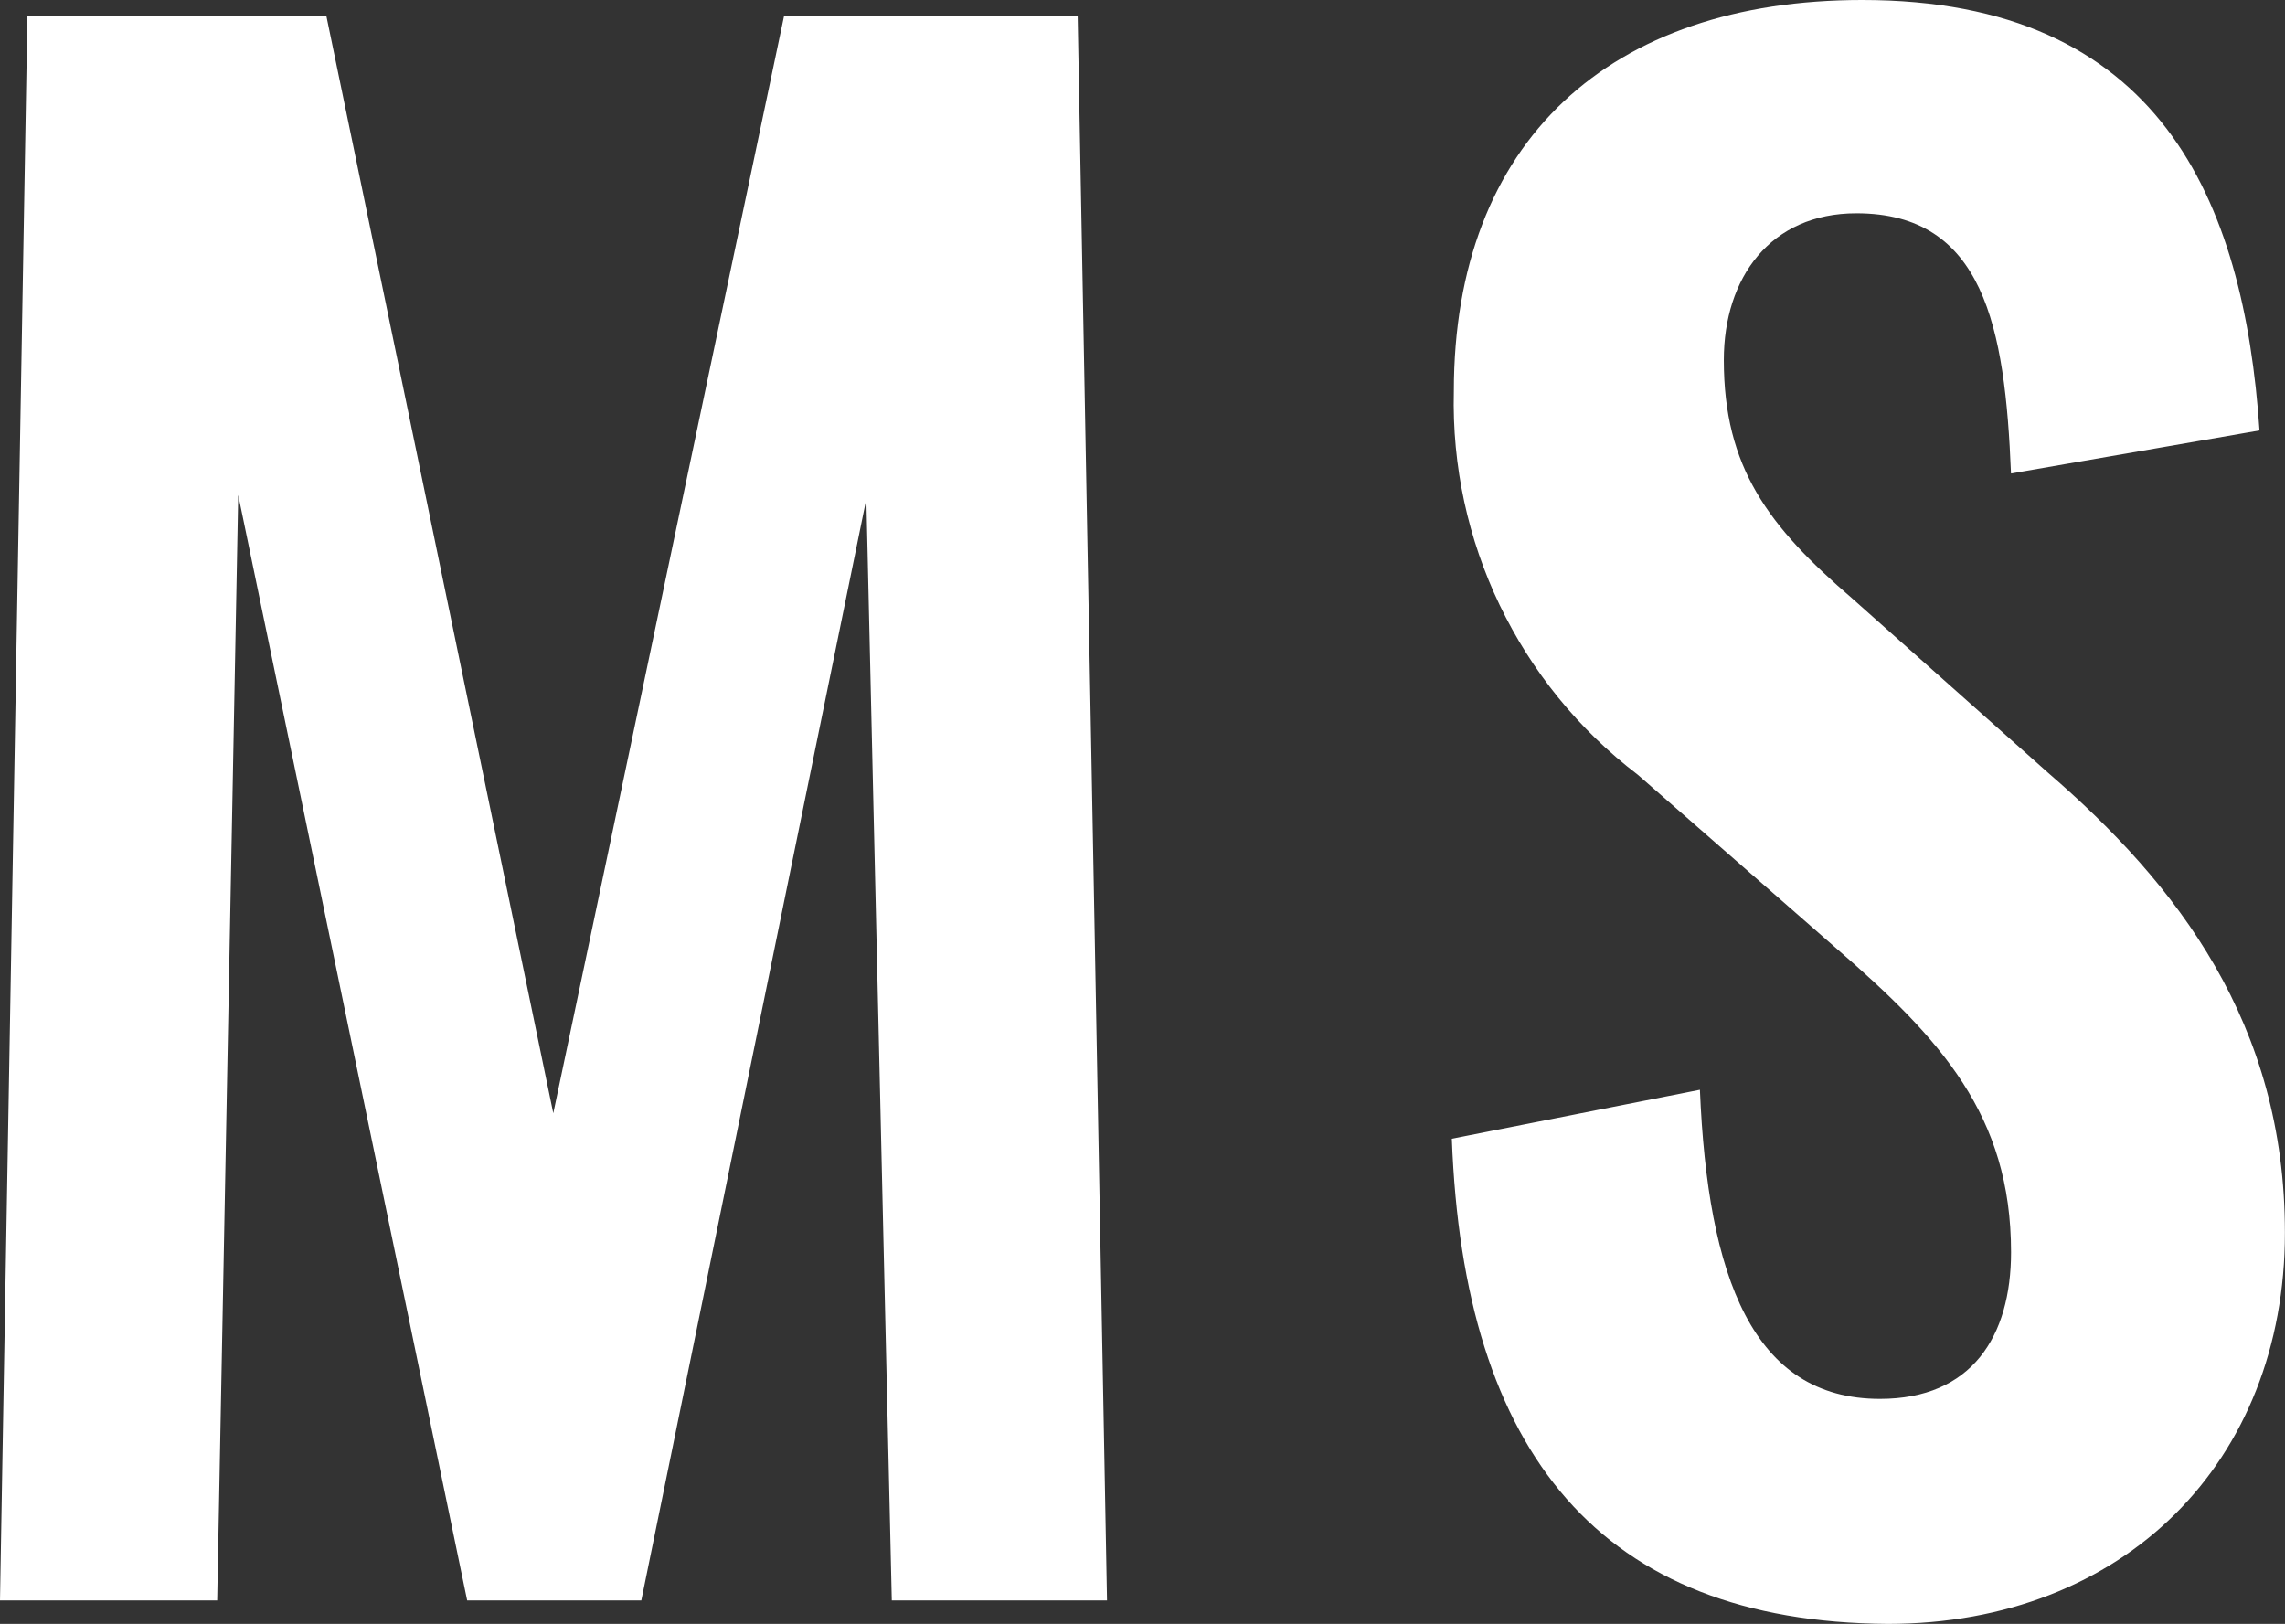
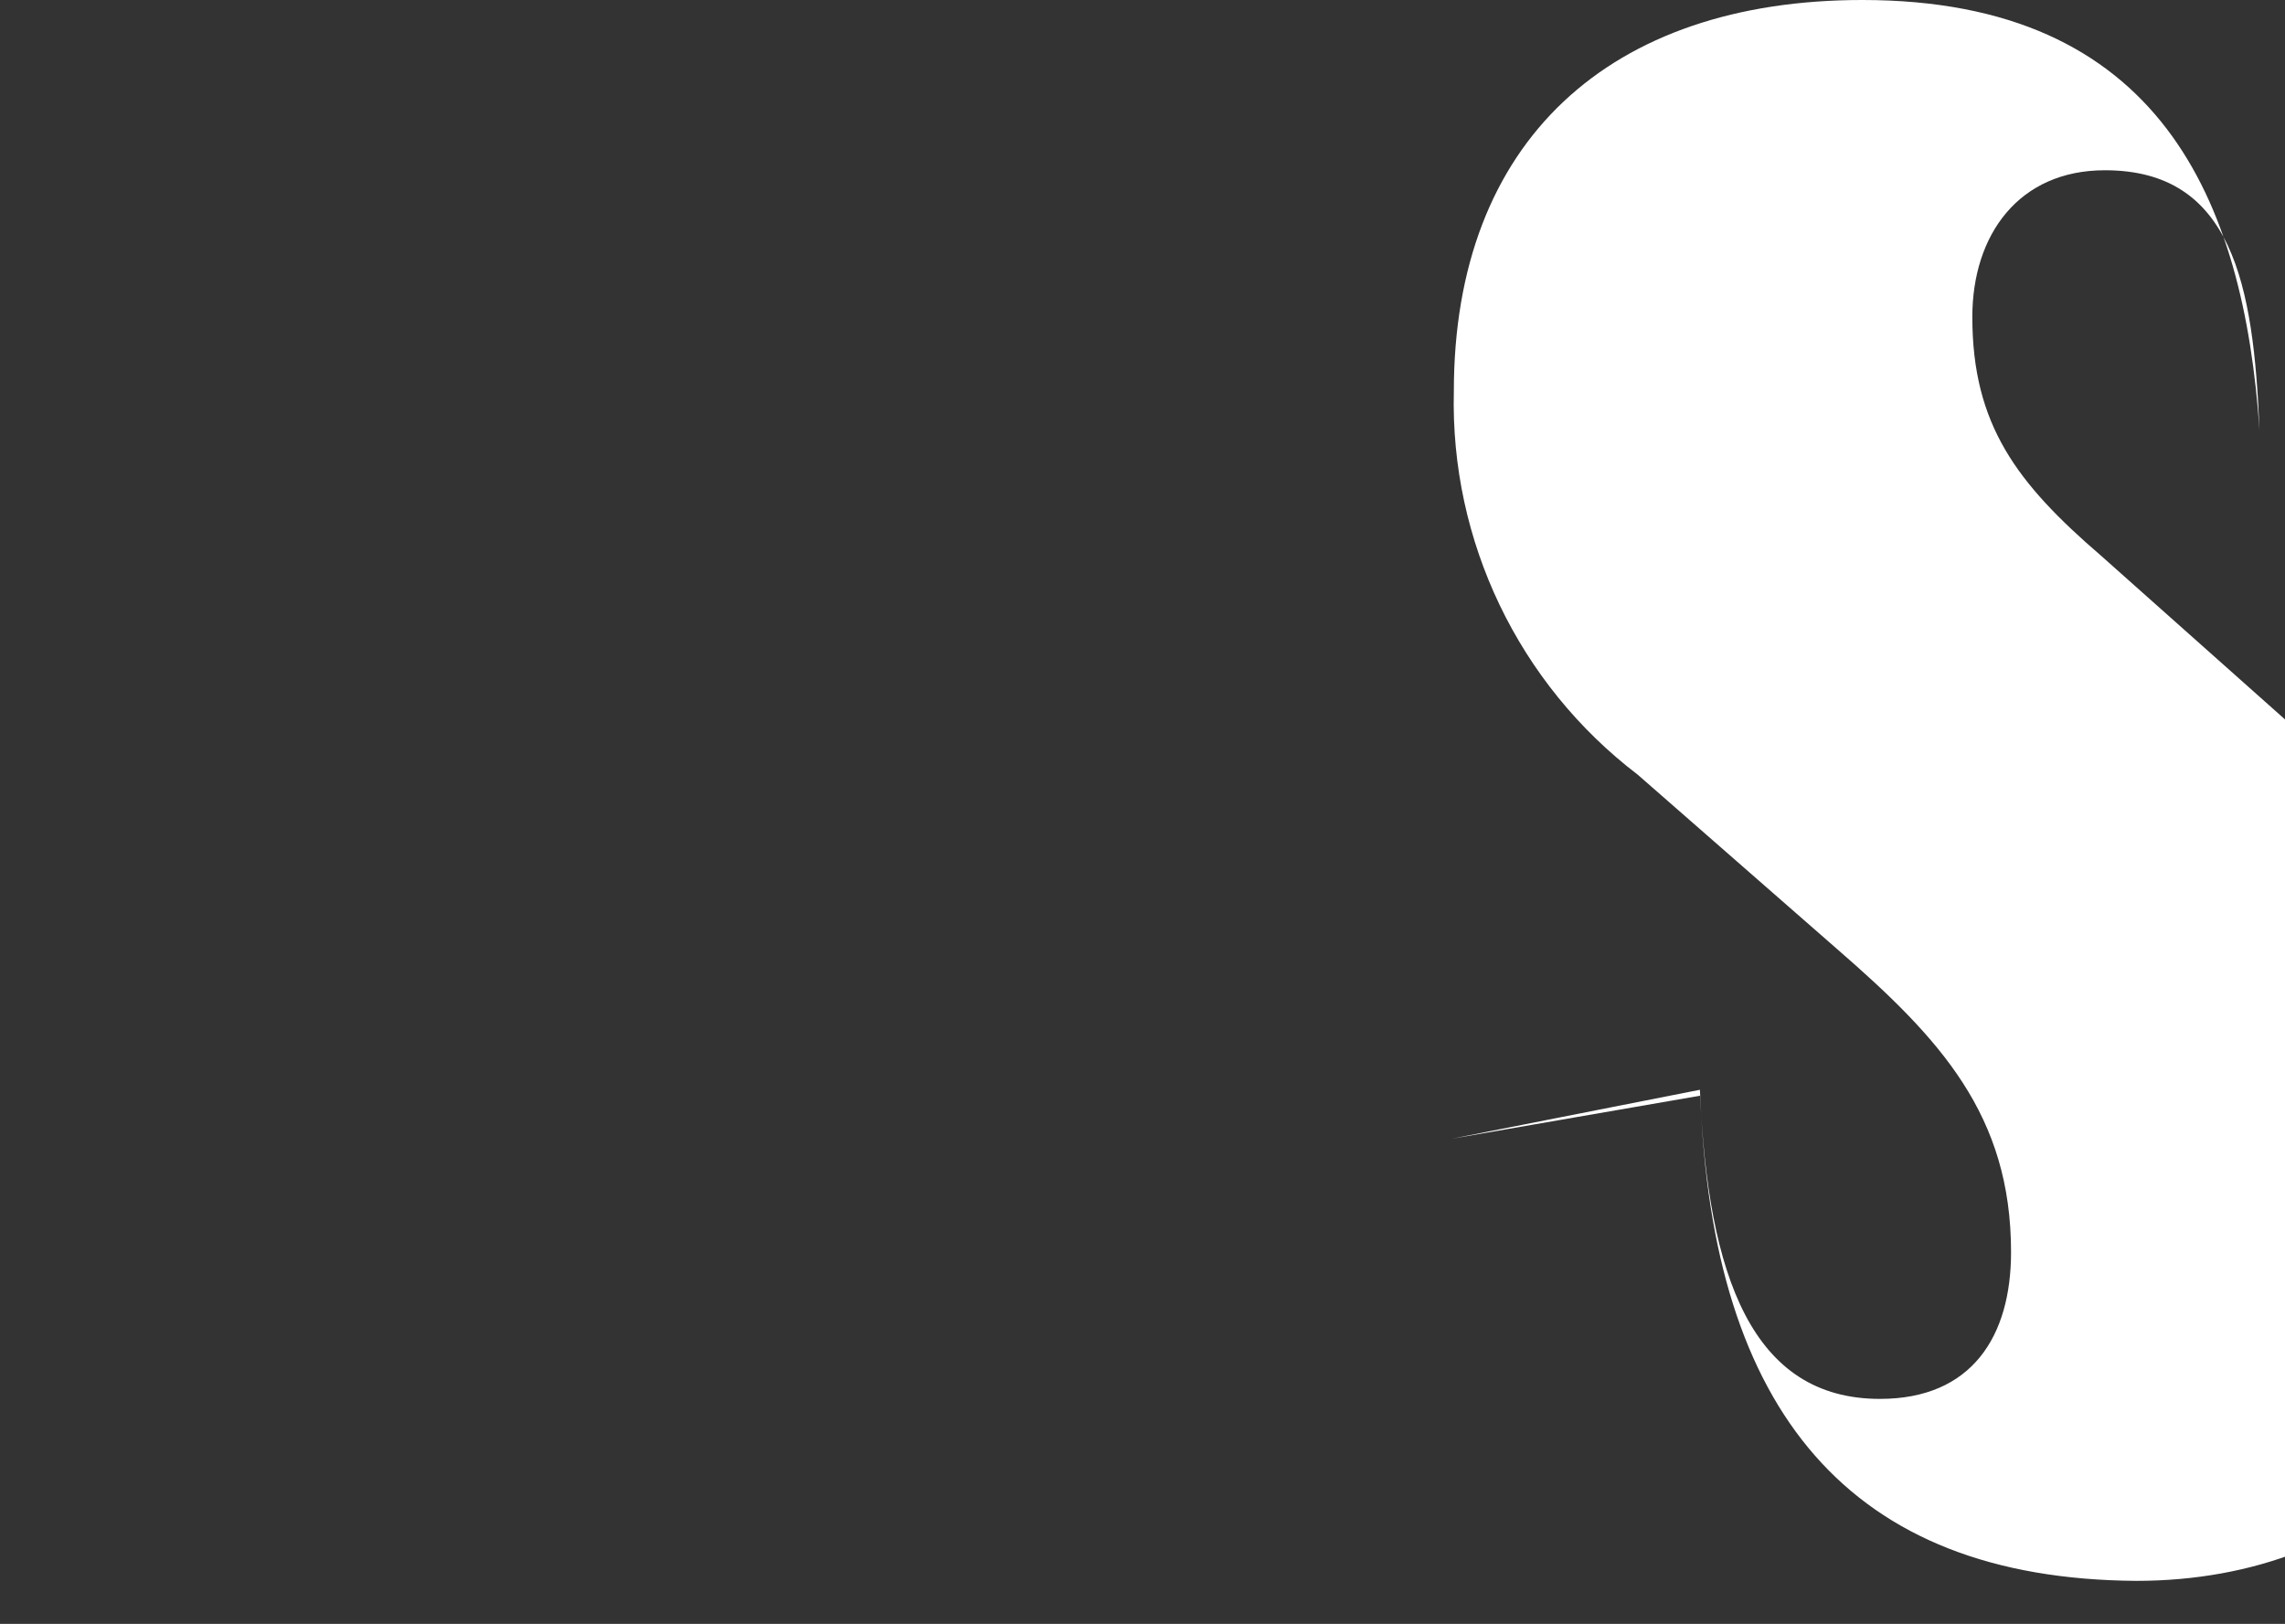
<svg xmlns="http://www.w3.org/2000/svg" id="Layer_1" data-name="Layer 1" width="46.618" height="33.134" viewBox="0 0 46.618 33.134">
  <rect x="0" y="0" width="46.618" height="33.134" fill="#333333" stroke="none" />
  <defs>
    <style>
      .cls-1 {
        fill: #fff;
      }
    </style>
  </defs>
-   <path class="cls-1" d="m.559.319h6.098l4.631,22.396L15.998.319h5.988l.599,32.336h-4.391l-.519-22.475-4.591,22.475h-3.553L4.86,10.1l-.429,22.555H0L.559.319Z" />
-   <path class="cls-1" d="m29.621,23.234l5.06-.998c.16,3.832,1.078,6.307,3.673,6.307,1.876,0,2.675-1.277,2.675-2.994,0-2.794-1.437-4.351-3.553-6.188l-4.062-3.553c-2.433-1.856-3.829-4.765-3.753-7.824,0-5.11,3.184-7.984,8.333-7.984,6.068,0,7.785,4.072,8.104,8.783l-5.07.878c-.12-2.994-.559-5.309-3.154-5.309-1.757,0-2.705,1.317-2.705,2.994,0,2.196.908,3.393,2.625,4.87l3.992,3.553c2.635,2.275,4.83,5.11,4.83,9.381,0,4.671-3.274,7.984-8.104,7.984-5.858-.04-8.653-3.473-8.892-9.9Z" />
+   <path class="cls-1" d="m29.621,23.234l5.06-.998c.16,3.832,1.078,6.307,3.673,6.307,1.876,0,2.675-1.277,2.675-2.994,0-2.794-1.437-4.351-3.553-6.188l-4.062-3.553c-2.433-1.856-3.829-4.765-3.753-7.824,0-5.11,3.184-7.984,8.333-7.984,6.068,0,7.785,4.072,8.104,8.783c-.12-2.994-.559-5.309-3.154-5.309-1.757,0-2.705,1.317-2.705,2.994,0,2.196.908,3.393,2.625,4.87l3.992,3.553c2.635,2.275,4.83,5.11,4.83,9.381,0,4.671-3.274,7.984-8.104,7.984-5.858-.04-8.653-3.473-8.892-9.9Z" />
</svg>